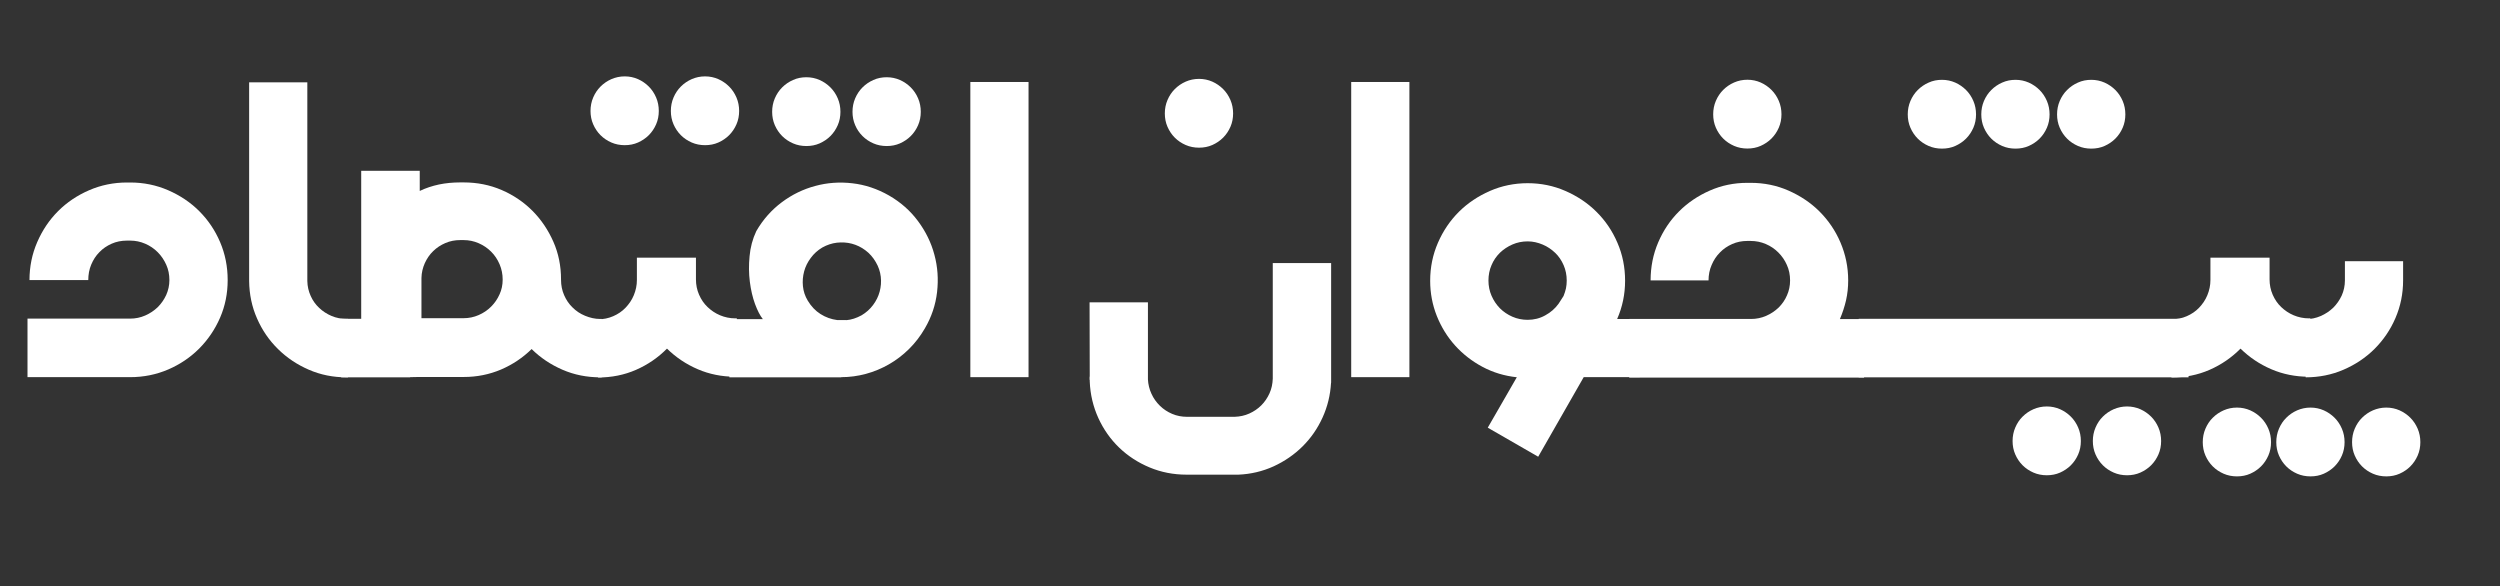
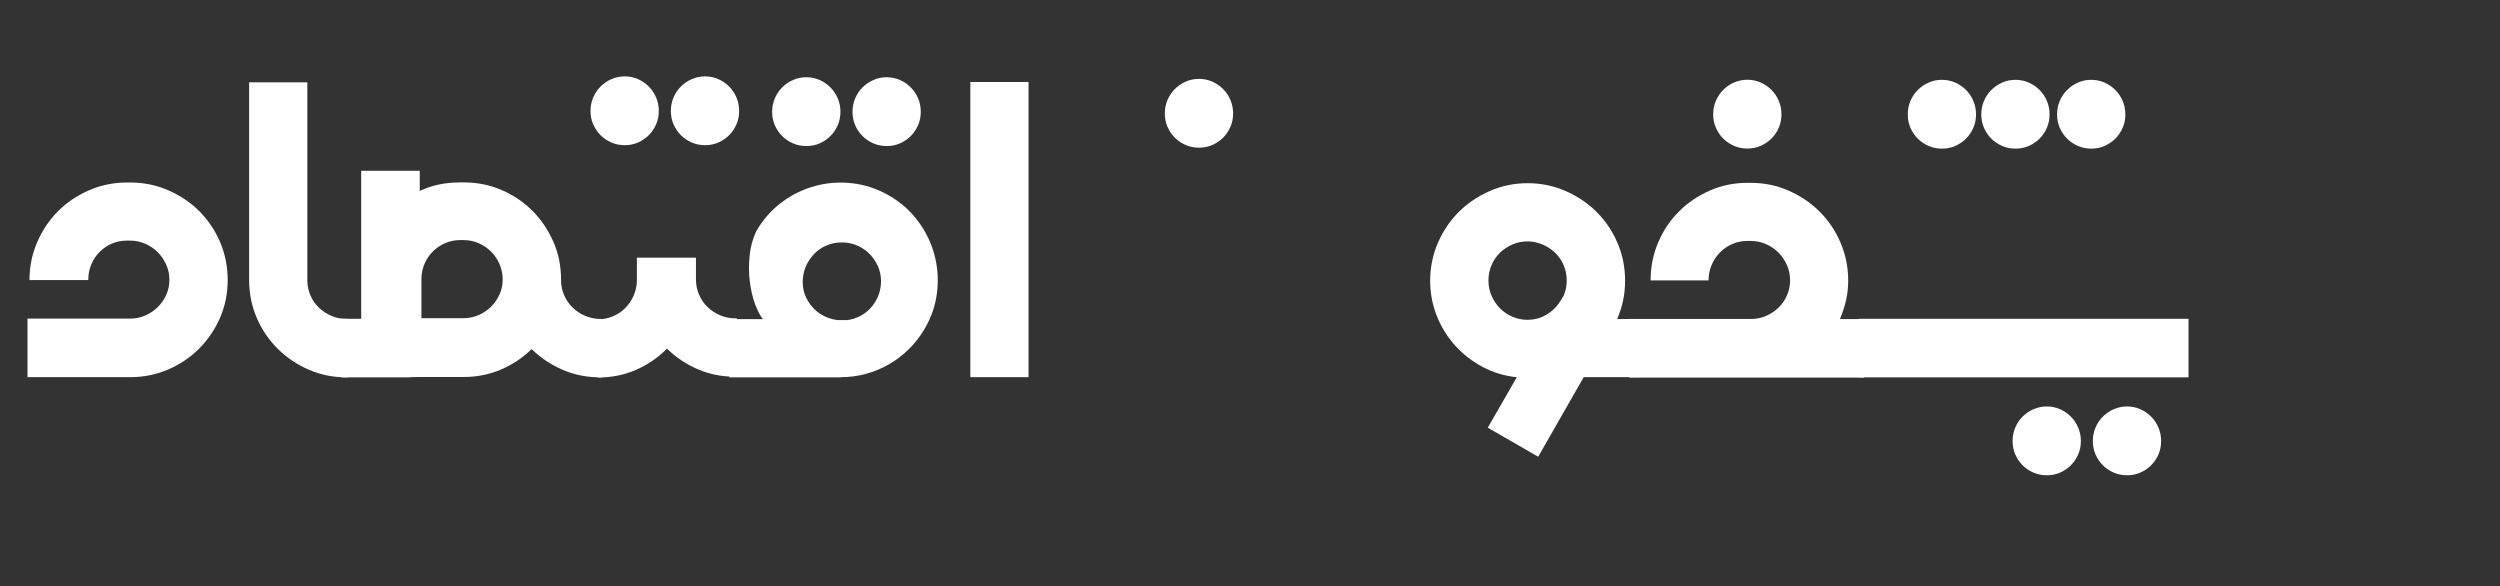
<svg xmlns="http://www.w3.org/2000/svg" version="1.1" id="Layer_1" x="0px" y="0px" viewBox="0 0 290 68" style="enable-background:new 0 0 290 68;" xml:space="preserve">
  <rect x="0" y="0" width="290" height="68" fill="#333333" stroke="none" />
  <style type="text/css">
	.st0{fill:#FFFFFF;}
</style>
  <path class="st0" d="M14.96,21.17h0.14c1.56,0,3.03,0.3,4.41,0.9s2.58,1.4,3.6,2.42c1.02,1.02,1.83,2.21,2.42,3.59  c0.59,1.38,0.88,2.85,0.88,4.41c0,1.55-0.29,3-0.88,4.36c-0.59,1.36-1.4,2.55-2.42,3.58c-1.03,1.03-2.23,1.84-3.6,2.43  s-2.85,0.89-4.41,0.89h-0.07H3.19v-6.79h11.77h0.14c0.61,0,1.19-0.12,1.74-0.36s1.03-0.56,1.45-0.96c0.41-0.41,0.74-0.88,0.99-1.42  c0.24-0.54,0.37-1.12,0.37-1.73c0-0.64-0.12-1.24-0.37-1.79c-0.25-0.55-0.57-1.03-0.99-1.45c-0.41-0.41-0.89-0.74-1.45-0.98  s-1.13-0.36-1.74-0.36h-0.14h-0.23c-0.64,0-1.24,0.12-1.78,0.36c-0.54,0.24-1.02,0.56-1.42,0.98c-0.41,0.41-0.72,0.9-0.95,1.45  c-0.23,0.55-0.34,1.15-0.34,1.79H3.42c0-1.56,0.3-3.03,0.9-4.41s1.4-2.57,2.42-3.59c1.02-1.02,2.21-1.82,3.59-2.42  s2.85-0.9,4.41-0.9H14.96z" />
  <path class="st0" d="M40.37,43.77h-0.18c-1.55,0-3-0.29-4.36-0.88c-1.36-0.59-2.56-1.39-3.58-2.4c-1.03-1.01-1.84-2.19-2.43-3.54  c-0.6-1.35-0.9-2.8-0.92-4.35V9.55h6.75v23.04c0.01,0.63,0.15,1.21,0.39,1.74c0.24,0.54,0.57,1,0.99,1.39  c0.41,0.39,0.89,0.7,1.43,0.93c0.54,0.23,1.12,0.34,1.73,0.34h0.18V43.77z" />
  <path class="st0" d="M47.57,43.77h-7.99v-6.79h2.32V19.81h6.79v2.34c0.7-0.34,1.45-0.58,2.23-0.75c0.78-0.16,1.6-0.24,2.46-0.24  h0.41c1.56,0,3.03,0.29,4.4,0.88c1.37,0.59,2.56,1.4,3.58,2.42c1.02,1.03,1.82,2.22,2.42,3.58c0.6,1.36,0.89,2.82,0.89,4.38v0.05  c0,0.63,0.12,1.22,0.36,1.77c0.24,0.55,0.56,1.03,0.98,1.43c0.41,0.41,0.89,0.73,1.45,0.96S69,37,69.63,37h0.18v6.77h-0.18  c-1.56,0-3.02-0.29-4.38-0.88c-1.36-0.59-2.56-1.39-3.58-2.4c-1.03,1.01-2.21,1.8-3.56,2.38c-1.35,0.57-2.78,0.86-4.31,0.86h-5.19  l-1.03,0.02V43.77z M58.31,32.43c0-0.63-0.12-1.22-0.36-1.78c-0.24-0.56-0.56-1.04-0.98-1.46s-0.9-0.74-1.45-0.98  s-1.13-0.36-1.74-0.36h-0.16h-0.25c-0.6,0-1.16,0.11-1.7,0.34c-0.54,0.23-1.01,0.54-1.41,0.93c-0.41,0.39-0.73,0.86-0.98,1.4  c-0.24,0.54-0.38,1.12-0.39,1.73v4.66h4.73h0.16c0.61,0,1.19-0.12,1.74-0.36s1.03-0.56,1.45-0.98s0.74-0.89,0.98-1.43  C58.19,33.62,58.31,33.05,58.31,32.43z" />
  <path class="st0" d="M72.47,8.86c0.55,0,1.06,0.11,1.54,0.32c0.47,0.21,0.89,0.5,1.25,0.86c0.36,0.36,0.64,0.78,0.85,1.27  c0.21,0.49,0.31,1.01,0.31,1.56s-0.1,1.07-0.31,1.55c-0.21,0.48-0.49,0.9-0.85,1.26c-0.36,0.36-0.78,0.64-1.25,0.85  c-0.47,0.21-0.99,0.31-1.54,0.31s-1.07-0.1-1.55-0.31c-0.48-0.21-0.9-0.49-1.26-0.85c-0.36-0.36-0.64-0.78-0.85-1.26  c-0.21-0.48-0.31-1-0.31-1.55s0.1-1.07,0.31-1.56c0.21-0.49,0.49-0.91,0.85-1.27c0.36-0.36,0.78-0.65,1.26-0.86  C71.41,8.97,71.92,8.86,72.47,8.86z M80.73,29.91v2.5c0,0.63,0.12,1.22,0.36,1.77s0.56,1.03,0.98,1.43s0.9,0.73,1.45,0.96  s1.14,0.36,1.77,0.36h0.18v6.77h-0.18c-1.55,0-3-0.29-4.35-0.87c-1.35-0.58-2.54-1.38-3.57-2.39c-1.03,1.04-2.22,1.86-3.59,2.46  c-1.37,0.6-2.84,0.89-4.42,0.89v-6.75c0.63,0,1.22-0.12,1.77-0.36s1.03-0.56,1.43-0.98s0.73-0.89,0.96-1.45s0.36-1.14,0.36-1.77  v-2.59H80.73z M81.79,8.86c0.55,0,1.06,0.11,1.54,0.32c0.47,0.21,0.89,0.5,1.25,0.86c0.36,0.36,0.64,0.78,0.85,1.27  c0.21,0.49,0.31,1.01,0.31,1.56s-0.1,1.07-0.31,1.55c-0.21,0.48-0.49,0.9-0.85,1.26c-0.36,0.36-0.78,0.64-1.25,0.85  c-0.47,0.21-0.99,0.31-1.54,0.31s-1.07-0.1-1.55-0.31c-0.48-0.21-0.9-0.49-1.26-0.85c-0.36-0.36-0.64-0.78-0.85-1.26  c-0.21-0.48-0.31-1-0.31-1.55s0.1-1.07,0.31-1.56c0.21-0.49,0.49-0.91,0.85-1.27c0.36-0.36,0.78-0.65,1.26-0.86  C80.72,8.97,81.24,8.86,81.79,8.86z" />
  <path class="st0" d="M97.6,43.77H84.61v-6.75h3.88c-0.32-0.4-0.62-0.98-0.91-1.76c-0.28-0.77-0.48-1.63-0.6-2.58  c-0.12-0.95-0.13-1.94-0.03-2.96c0.09-1.02,0.35-2,0.78-2.91c0.78-1.35,1.77-2.46,2.96-3.35c1.19-0.89,2.49-1.52,3.88-1.89  c1.39-0.38,2.83-0.48,4.3-0.31c1.48,0.17,2.89,0.64,4.26,1.42c1.35,0.78,2.47,1.77,3.36,2.97c0.89,1.2,1.53,2.5,1.9,3.9  c0.38,1.4,0.48,2.84,0.31,4.33c-0.17,1.48-0.64,2.89-1.42,4.22c-0.52,0.9-1.14,1.7-1.85,2.4c-0.71,0.7-1.49,1.29-2.33,1.77  c-0.84,0.48-1.73,0.85-2.66,1.1c-0.93,0.25-1.88,0.38-2.85,0.38V43.77z M93.54,8.96c0.55,0,1.06,0.11,1.54,0.32  c0.47,0.21,0.89,0.5,1.25,0.86s0.64,0.78,0.85,1.27c0.21,0.49,0.31,1.01,0.31,1.56s-0.1,1.07-0.31,1.55  c-0.21,0.48-0.49,0.9-0.85,1.26s-0.78,0.64-1.25,0.85c-0.47,0.21-0.99,0.31-1.54,0.31s-1.07-0.1-1.55-0.31  c-0.48-0.21-0.9-0.49-1.26-0.85s-0.64-0.78-0.85-1.26c-0.21-0.48-0.31-1-0.31-1.55s0.1-1.07,0.31-1.56  c0.21-0.49,0.49-0.91,0.85-1.27s0.78-0.65,1.26-0.86C92.47,9.06,92.99,8.96,93.54,8.96z M98.18,37.14c0.58-0.05,1.17-0.24,1.77-0.57  c0.52-0.31,0.96-0.7,1.32-1.18c0.36-0.48,0.62-1,0.77-1.56c0.15-0.56,0.2-1.14,0.13-1.73c-0.07-0.6-0.26-1.16-0.58-1.7  c-0.32-0.55-0.72-1.01-1.21-1.37c-0.48-0.36-1-0.61-1.56-0.76s-1.14-0.18-1.73-0.12c-0.6,0.07-1.16,0.26-1.7,0.56  c-0.54,0.32-0.98,0.72-1.34,1.21c-0.36,0.48-0.62,1-0.77,1.56c-0.15,0.56-0.2,1.13-0.14,1.72c0.06,0.59,0.24,1.14,0.55,1.66  c0.4,0.67,0.9,1.2,1.49,1.57c0.6,0.38,1.25,0.61,1.95,0.7H98.18z M102.86,8.96c0.55,0,1.06,0.11,1.54,0.32  c0.47,0.21,0.89,0.5,1.25,0.86s0.64,0.78,0.85,1.27c0.21,0.49,0.31,1.01,0.31,1.56s-0.1,1.07-0.31,1.55  c-0.21,0.48-0.49,0.9-0.85,1.26s-0.78,0.64-1.25,0.85c-0.47,0.21-0.99,0.31-1.54,0.31s-1.07-0.1-1.55-0.31  c-0.48-0.21-0.9-0.49-1.26-0.85S99.4,15,99.2,14.52c-0.21-0.48-0.31-1-0.31-1.55s0.1-1.07,0.31-1.56c0.21-0.49,0.49-0.91,0.85-1.27  s0.78-0.65,1.26-0.86C101.79,9.06,102.31,8.96,102.86,8.96z" />
  <path class="st0" d="M119.31,9.51v34.24h-6.75V9.51H119.31z" />
-   <path class="st0" d="M154.4,44.41c-0.08,1.42-0.41,2.77-0.99,4.04c-0.58,1.27-1.35,2.38-2.32,3.34s-2.08,1.72-3.36,2.31  c-1.28,0.58-2.64,0.9-4.07,0.96h-0.46h-0.11h-5.39h-0.07c-1.51,0-2.94-0.28-4.28-0.84c-1.34-0.56-2.51-1.32-3.52-2.29  s-1.82-2.12-2.42-3.43c-0.6-1.32-0.94-2.73-1-4.25v-0.14c-0.02-0.05-0.02-0.1-0.02-0.16c0-0.06,0-0.12,0-0.18l0.02-0.14l-0.02-8.56  h6.77v8.95c0.03,0.58,0.17,1.14,0.41,1.66c0.24,0.53,0.57,0.99,0.98,1.39c0.41,0.4,0.88,0.71,1.42,0.94  c0.54,0.23,1.12,0.34,1.73,0.34h5.51c0.61-0.02,1.18-0.14,1.71-0.38c0.53-0.24,0.99-0.55,1.39-0.95c0.4-0.4,0.71-0.86,0.95-1.39  c0.24-0.53,0.36-1.1,0.38-1.71v-0.3v-13.1h6.77v13.1v0.14v0.25V44.41z" />
-   <path class="st0" d="M163.49,9.51v34.24h-6.75V9.51H163.49z" />
  <path class="st0" d="M190.23,43.75h-6.29h-0.23l-5.28,9.23l-5.85-3.37l3.37-5.85c-1.42-0.15-2.75-0.55-3.97-1.2  c-1.22-0.65-2.29-1.48-3.19-2.48c-0.9-1-1.61-2.15-2.12-3.43s-0.77-2.65-0.77-4.08c0-1.56,0.3-3.03,0.9-4.41  c0.6-1.38,1.41-2.57,2.43-3.59c1.03-1.02,2.23-1.82,3.6-2.42s2.84-0.9,4.38-0.9c1.55,0,3.01,0.3,4.38,0.9s2.58,1.4,3.6,2.42  c1.03,1.02,1.84,2.21,2.43,3.59c0.6,1.38,0.89,2.85,0.89,4.41s-0.31,3.04-0.92,4.43h2.62V43.75z M181.37,34.34  c0.12-0.29,0.21-0.59,0.28-0.88c0.06-0.3,0.09-0.6,0.09-0.91c0-0.64-0.12-1.24-0.36-1.79c-0.24-0.55-0.56-1.03-0.98-1.43  s-0.9-0.73-1.45-0.96S177.83,28,177.21,28c-0.63,0-1.22,0.12-1.77,0.36s-1.03,0.56-1.45,0.96c-0.41,0.41-0.74,0.88-0.97,1.43  c-0.24,0.55-0.36,1.15-0.36,1.79c0,0.63,0.12,1.22,0.36,1.77c0.24,0.55,0.56,1.03,0.97,1.45c0.41,0.41,0.9,0.74,1.45,0.98  s1.14,0.36,1.77,0.36c0.73,0,1.42-0.17,2.04-0.52c0.63-0.34,1.14-0.79,1.54-1.34L181.37,34.34z" />
  <path class="st0" d="M188.99,37h13.91h0.18h0.05c0.61,0,1.19-0.12,1.74-0.36s1.03-0.56,1.45-0.96c0.41-0.41,0.74-0.88,0.97-1.42  c0.24-0.54,0.36-1.12,0.36-1.73c0-0.64-0.12-1.24-0.37-1.79c-0.24-0.55-0.57-1.03-0.99-1.45s-0.89-0.74-1.45-0.98  s-1.14-0.36-1.77-0.36h-0.18h-0.21c-0.63,0-1.21,0.12-1.75,0.36c-0.54,0.24-1.02,0.56-1.42,0.98c-0.41,0.41-0.73,0.9-0.96,1.45  c-0.24,0.55-0.36,1.15-0.36,1.79h-6.72c0-1.56,0.29-3.03,0.88-4.41c0.59-1.38,1.39-2.57,2.41-3.59c1.02-1.02,2.21-1.82,3.57-2.42  c1.36-0.6,2.81-0.9,4.36-0.9h0.21h0.18c1.56,0,3.03,0.3,4.39,0.9s2.57,1.4,3.59,2.42c1.02,1.02,1.84,2.21,2.43,3.59  s0.9,2.85,0.9,4.41c0,0.8-0.08,1.56-0.25,2.31c-0.17,0.74-0.41,1.46-0.71,2.17h2.8v6.79h-13.15h-14.09V37z M202.7,9.25  c0.55,0,1.06,0.11,1.54,0.32c0.47,0.21,0.89,0.5,1.25,0.86c0.36,0.36,0.64,0.78,0.85,1.27c0.21,0.49,0.31,1.01,0.31,1.56  s-0.1,1.07-0.31,1.55c-0.21,0.48-0.49,0.9-0.85,1.26c-0.36,0.36-0.78,0.64-1.25,0.85c-0.47,0.21-0.99,0.31-1.54,0.31  s-1.07-0.1-1.55-0.31c-0.48-0.21-0.9-0.49-1.26-0.85c-0.36-0.36-0.64-0.78-0.85-1.26c-0.21-0.48-0.31-1-0.31-1.55  s0.1-1.07,0.31-1.56c0.21-0.49,0.49-0.91,0.85-1.27c0.36-0.36,0.78-0.65,1.26-0.86C201.63,9.36,202.14,9.25,202.7,9.25z   M139.09,9.15c0.55,0,1.06,0.11,1.54,0.32c0.47,0.21,0.89,0.5,1.25,0.86c0.36,0.36,0.64,0.78,0.85,1.27  c0.21,0.49,0.31,1.01,0.31,1.56s-0.1,1.07-0.31,1.55c-0.21,0.48-0.49,0.9-0.85,1.26c-0.36,0.36-0.78,0.64-1.25,0.85  c-0.47,0.21-0.99,0.31-1.54,0.31s-1.07-0.1-1.55-0.31c-0.48-0.21-0.9-0.49-1.26-0.85c-0.36-0.36-0.64-0.78-0.85-1.26  c-0.21-0.48-0.31-1-0.31-1.55s0.1-1.07,0.31-1.56c0.21-0.49,0.49-0.91,0.85-1.27c0.36-0.36,0.78-0.65,1.26-0.86  C138.02,9.26,138.53,9.15,139.09,9.15z" />
  <path class="st0" d="M215.61,36.98h38.26v6.79h-38.26V36.98z M225.27,9.26c0.55,0,1.06,0.11,1.54,0.32c0.47,0.21,0.89,0.5,1.25,0.86  c0.36,0.36,0.64,0.78,0.85,1.27c0.21,0.49,0.31,1.01,0.31,1.56s-0.1,1.07-0.31,1.55c-0.21,0.48-0.49,0.9-0.85,1.26  c-0.36,0.36-0.78,0.64-1.25,0.85c-0.47,0.21-0.99,0.31-1.54,0.31s-1.07-0.1-1.55-0.31c-0.48-0.21-0.9-0.49-1.26-0.85  c-0.36-0.36-0.64-0.78-0.85-1.26c-0.21-0.48-0.31-1-0.31-1.55s0.1-1.07,0.31-1.56c0.21-0.49,0.49-0.91,0.85-1.27  c0.36-0.36,0.78-0.65,1.26-0.86C224.2,9.36,224.71,9.26,225.27,9.26z M233.8,9.26c0.55,0,1.06,0.11,1.54,0.32  c0.47,0.21,0.89,0.5,1.25,0.86c0.36,0.36,0.64,0.78,0.85,1.27c0.21,0.49,0.31,1.01,0.31,1.56s-0.1,1.07-0.31,1.55  c-0.21,0.48-0.49,0.9-0.85,1.26c-0.36,0.36-0.78,0.64-1.25,0.85c-0.47,0.21-0.99,0.31-1.54,0.31s-1.07-0.1-1.55-0.31  c-0.48-0.21-0.9-0.49-1.26-0.85c-0.36-0.36-0.64-0.78-0.85-1.26c-0.21-0.48-0.31-1-0.31-1.55s0.1-1.07,0.31-1.56  c0.21-0.49,0.49-0.91,0.85-1.27c0.36-0.36,0.78-0.65,1.26-0.86C232.74,9.36,233.25,9.26,233.8,9.26z M242.59,9.26  c0.55,0,1.06,0.11,1.54,0.32c0.47,0.21,0.89,0.5,1.25,0.86s0.64,0.78,0.85,1.27c0.21,0.49,0.31,1.01,0.31,1.56s-0.1,1.07-0.31,1.55  c-0.21,0.48-0.49,0.9-0.85,1.26s-0.78,0.64-1.25,0.85c-0.47,0.21-0.99,0.31-1.54,0.31s-1.07-0.1-1.55-0.31  c-0.48-0.21-0.9-0.49-1.26-0.85s-0.64-0.78-0.85-1.26c-0.21-0.48-0.31-1-0.31-1.55s0.1-1.07,0.31-1.56  c0.21-0.49,0.49-0.91,0.85-1.27s0.78-0.65,1.26-0.86C241.52,9.36,242.04,9.26,242.59,9.26z" />
-   <path class="st0" d="M263.27,29.91v2.5c0,0.63,0.12,1.22,0.36,1.77s0.56,1.03,0.98,1.43s0.9,0.73,1.45,0.96s1.14,0.36,1.77,0.36H268  v6.77h-0.18c-1.55,0-3-0.29-4.35-0.87c-1.35-0.58-2.54-1.38-3.57-2.39c-1.03,1.04-2.22,1.86-3.59,2.46  c-1.37,0.6-2.84,0.89-4.42,0.89v-6.75c0.63,0,1.22-0.12,1.77-0.36s1.03-0.56,1.43-0.98s0.73-0.89,0.96-1.45s0.36-1.14,0.36-1.77  v-2.59H263.27z" />
-   <path class="st0" d="M259.49,47.28c0.55,0,1.06,0.11,1.54,0.32c0.47,0.21,0.89,0.5,1.25,0.86c0.36,0.36,0.64,0.78,0.85,1.27  c0.21,0.49,0.31,1.01,0.31,1.56s-0.1,1.07-0.31,1.55c-0.21,0.48-0.49,0.9-0.85,1.26c-0.36,0.36-0.78,0.64-1.25,0.85  c-0.47,0.21-0.99,0.31-1.54,0.31s-1.07-0.1-1.55-0.31c-0.48-0.21-0.9-0.49-1.26-0.85c-0.36-0.36-0.64-0.78-0.85-1.26  c-0.21-0.48-0.31-1-0.31-1.55s0.1-1.07,0.31-1.56c0.21-0.49,0.49-0.92,0.85-1.27c0.36-0.36,0.78-0.65,1.26-0.86  C258.42,47.39,258.93,47.28,259.49,47.28z M278.76,30.3v2.23c0,1.55-0.3,3-0.89,4.37s-1.41,2.56-2.43,3.58  c-1.03,1.02-2.23,1.82-3.6,2.41s-2.84,0.88-4.38,0.88v-6.75c0.61,0,1.19-0.12,1.74-0.36s1.03-0.56,1.45-0.96  c0.41-0.41,0.74-0.88,0.99-1.42c0.24-0.54,0.37-1.13,0.37-1.76V30.3H278.76z M268.02,47.28c0.55,0,1.06,0.11,1.54,0.32  c0.47,0.21,0.89,0.5,1.25,0.86c0.36,0.36,0.64,0.78,0.85,1.27c0.21,0.49,0.31,1.01,0.31,1.56s-0.1,1.07-0.31,1.55  c-0.21,0.48-0.49,0.9-0.85,1.26c-0.36,0.36-0.78,0.64-1.25,0.85c-0.47,0.21-0.99,0.31-1.54,0.31s-1.07-0.1-1.55-0.31  c-0.48-0.21-0.9-0.49-1.26-0.85c-0.36-0.36-0.64-0.78-0.85-1.26c-0.21-0.48-0.31-1-0.31-1.55s0.1-1.07,0.31-1.56  c0.21-0.49,0.49-0.92,0.85-1.27c0.36-0.36,0.78-0.65,1.26-0.86C266.96,47.39,267.47,47.28,268.02,47.28z M276.81,47.28  c0.55,0,1.06,0.11,1.54,0.32c0.47,0.21,0.89,0.5,1.25,0.86c0.36,0.36,0.64,0.78,0.85,1.27c0.21,0.49,0.31,1.01,0.31,1.56  s-0.1,1.07-0.31,1.55c-0.21,0.48-0.49,0.9-0.85,1.26c-0.36,0.36-0.78,0.64-1.25,0.85c-0.47,0.21-0.99,0.31-1.54,0.31  s-1.07-0.1-1.55-0.31c-0.48-0.21-0.9-0.49-1.26-0.85c-0.36-0.36-0.64-0.78-0.85-1.26c-0.21-0.48-0.31-1-0.31-1.55  s0.1-1.07,0.31-1.56c0.21-0.49,0.49-0.92,0.85-1.27c0.36-0.36,0.78-0.65,1.26-0.86C275.75,47.39,276.26,47.28,276.81,47.28z" />
  <path class="st0" d="M237.43,47.15c0.55,0,1.06,0.11,1.54,0.32c0.47,0.21,0.89,0.5,1.25,0.86c0.36,0.36,0.64,0.78,0.85,1.27  c0.21,0.49,0.31,1.01,0.31,1.56s-0.1,1.07-0.31,1.55c-0.21,0.48-0.49,0.9-0.85,1.26c-0.36,0.36-0.78,0.64-1.25,0.85  c-0.47,0.21-0.99,0.31-1.54,0.31s-1.07-0.1-1.55-0.31c-0.48-0.21-0.9-0.49-1.26-0.85c-0.36-0.36-0.64-0.78-0.85-1.26  c-0.21-0.48-0.31-1-0.31-1.55s0.1-1.07,0.31-1.56c0.21-0.49,0.49-0.92,0.85-1.27c0.36-0.36,0.78-0.65,1.26-0.86  C236.36,47.26,236.88,47.15,237.43,47.15z" />
  <path class="st0" d="M246.74,47.15c0.55,0,1.06,0.11,1.54,0.32c0.47,0.21,0.89,0.5,1.25,0.86c0.36,0.36,0.64,0.78,0.85,1.27  c0.21,0.49,0.31,1.01,0.31,1.56s-0.1,1.07-0.31,1.55c-0.21,0.48-0.49,0.9-0.85,1.26c-0.36,0.36-0.78,0.64-1.25,0.85  c-0.47,0.21-0.99,0.31-1.54,0.31s-1.07-0.1-1.55-0.31c-0.48-0.21-0.9-0.49-1.26-0.85c-0.36-0.36-0.64-0.78-0.85-1.26  c-0.21-0.48-0.31-1-0.31-1.55s0.1-1.07,0.31-1.56c0.21-0.49,0.49-0.92,0.85-1.27c0.36-0.36,0.78-0.65,1.26-0.86  C245.68,47.26,246.19,47.15,246.74,47.15z" />
</svg>